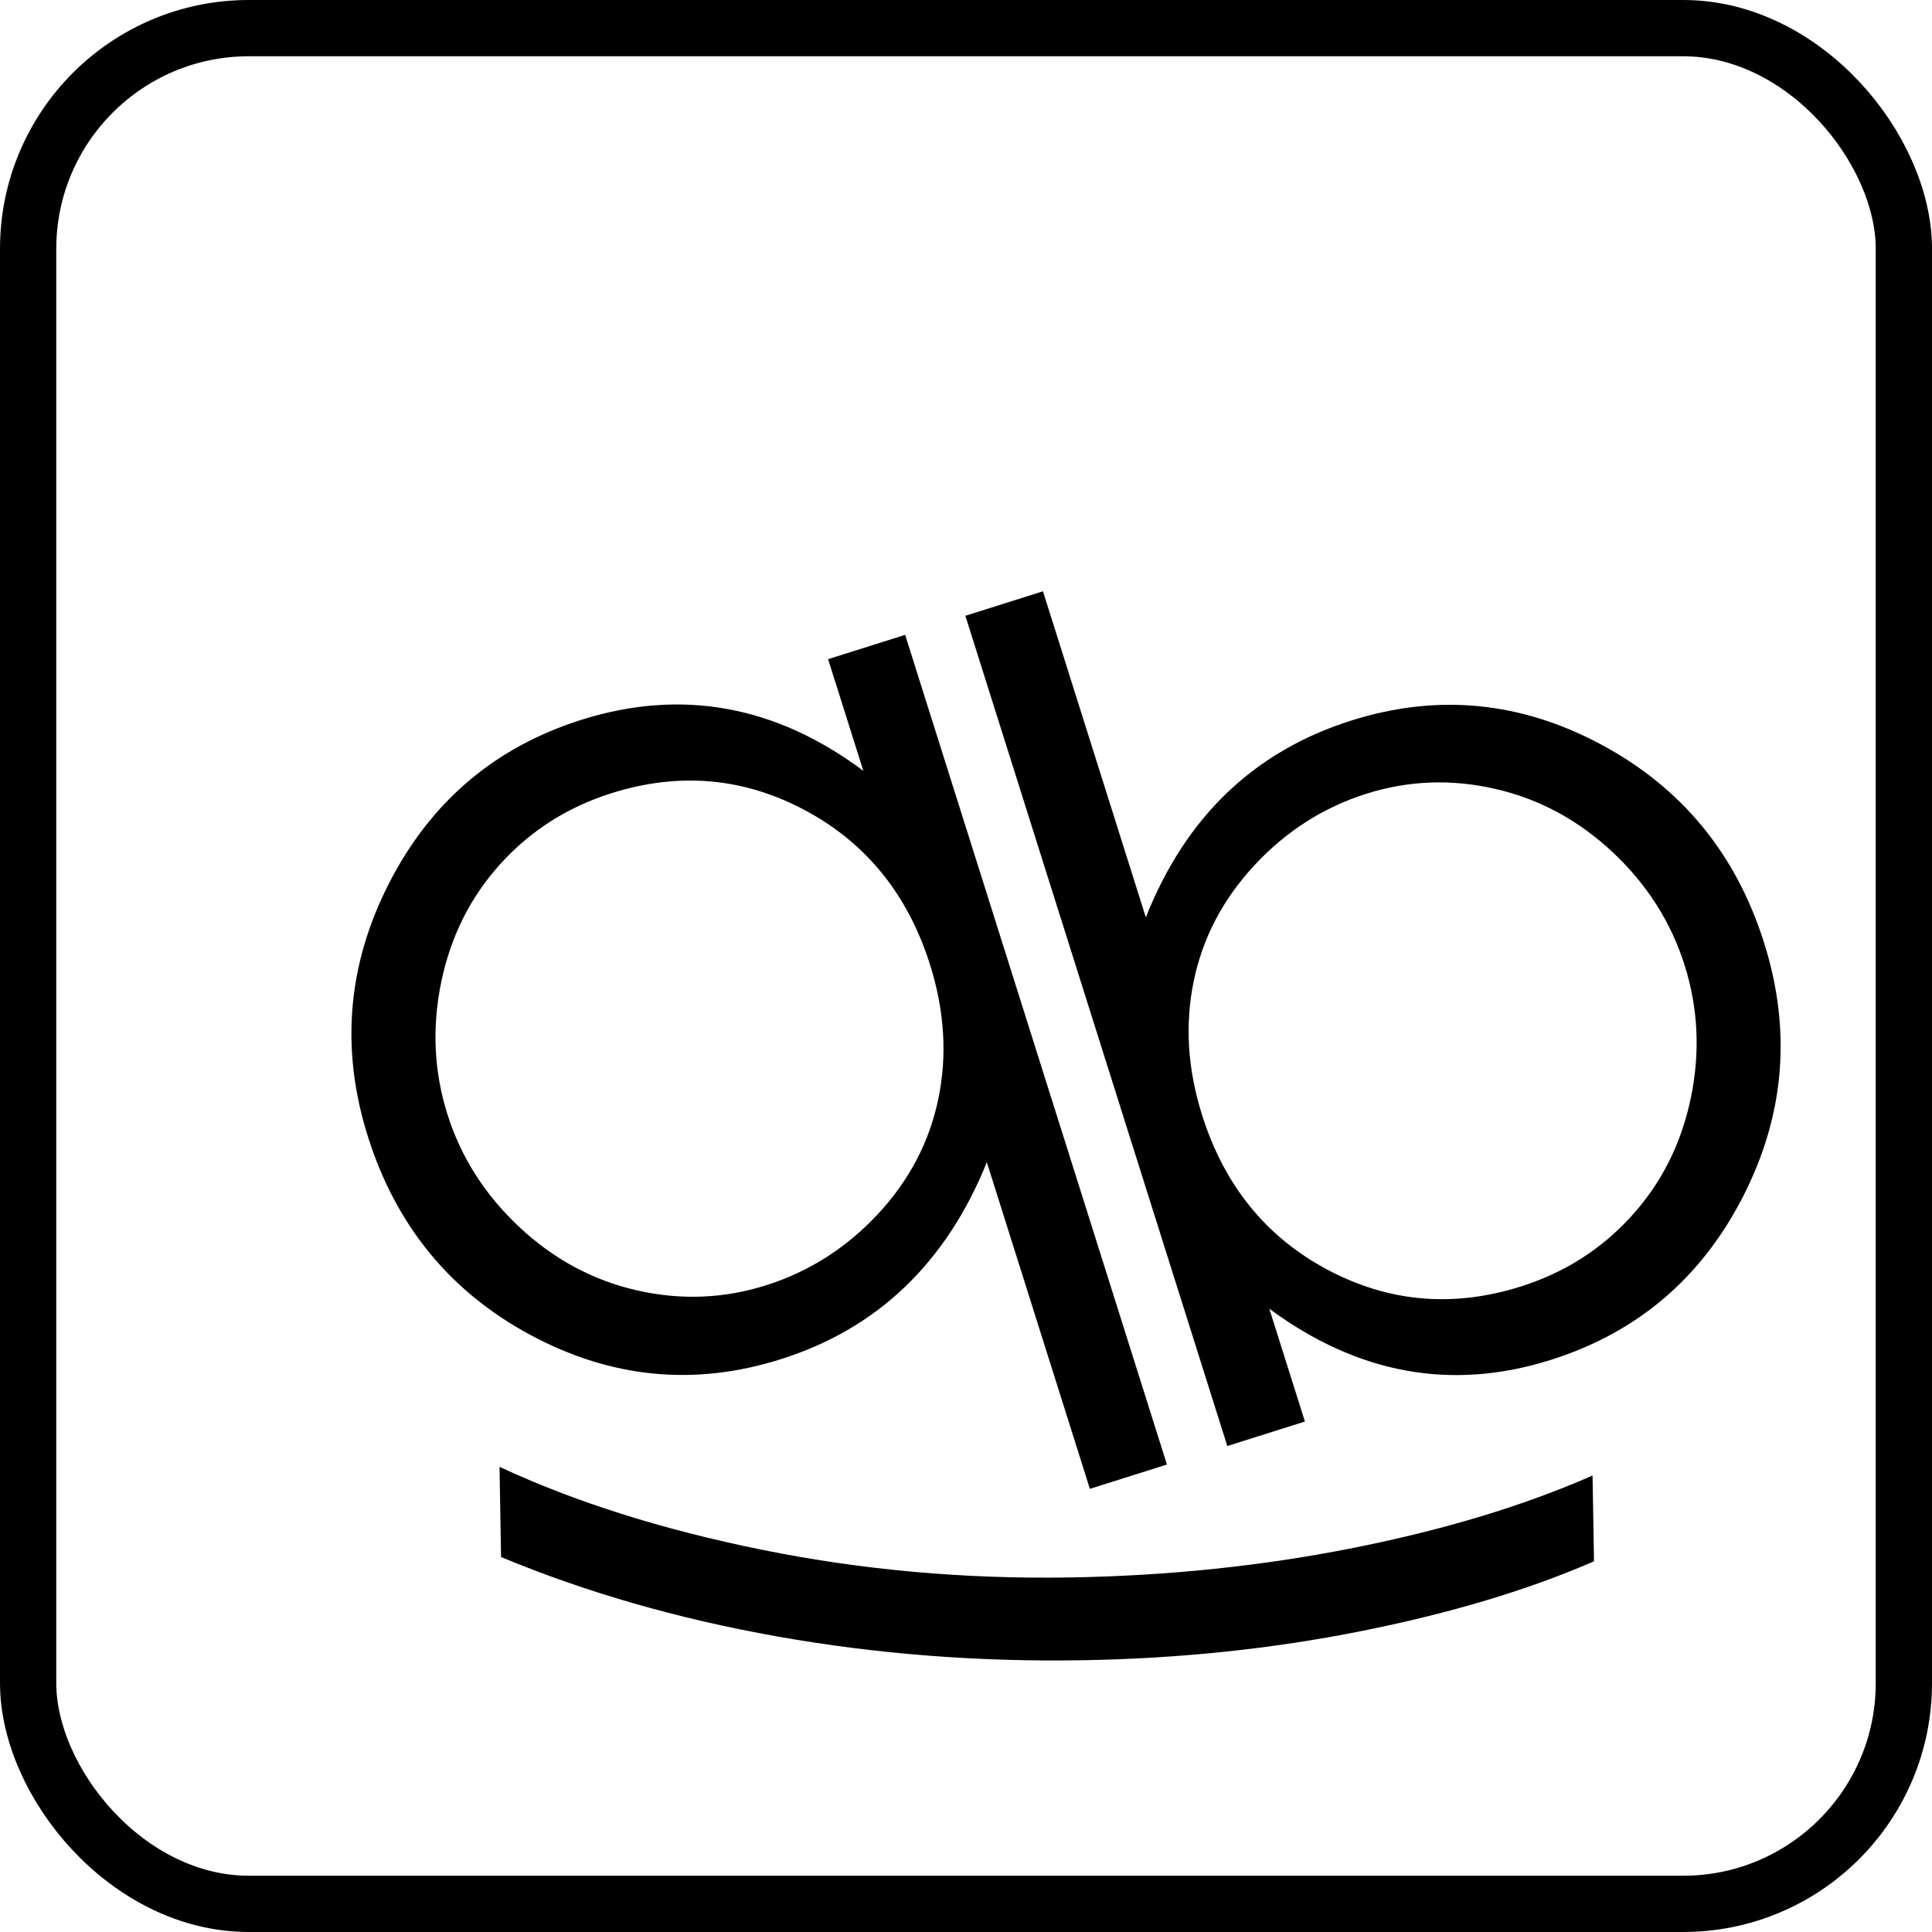
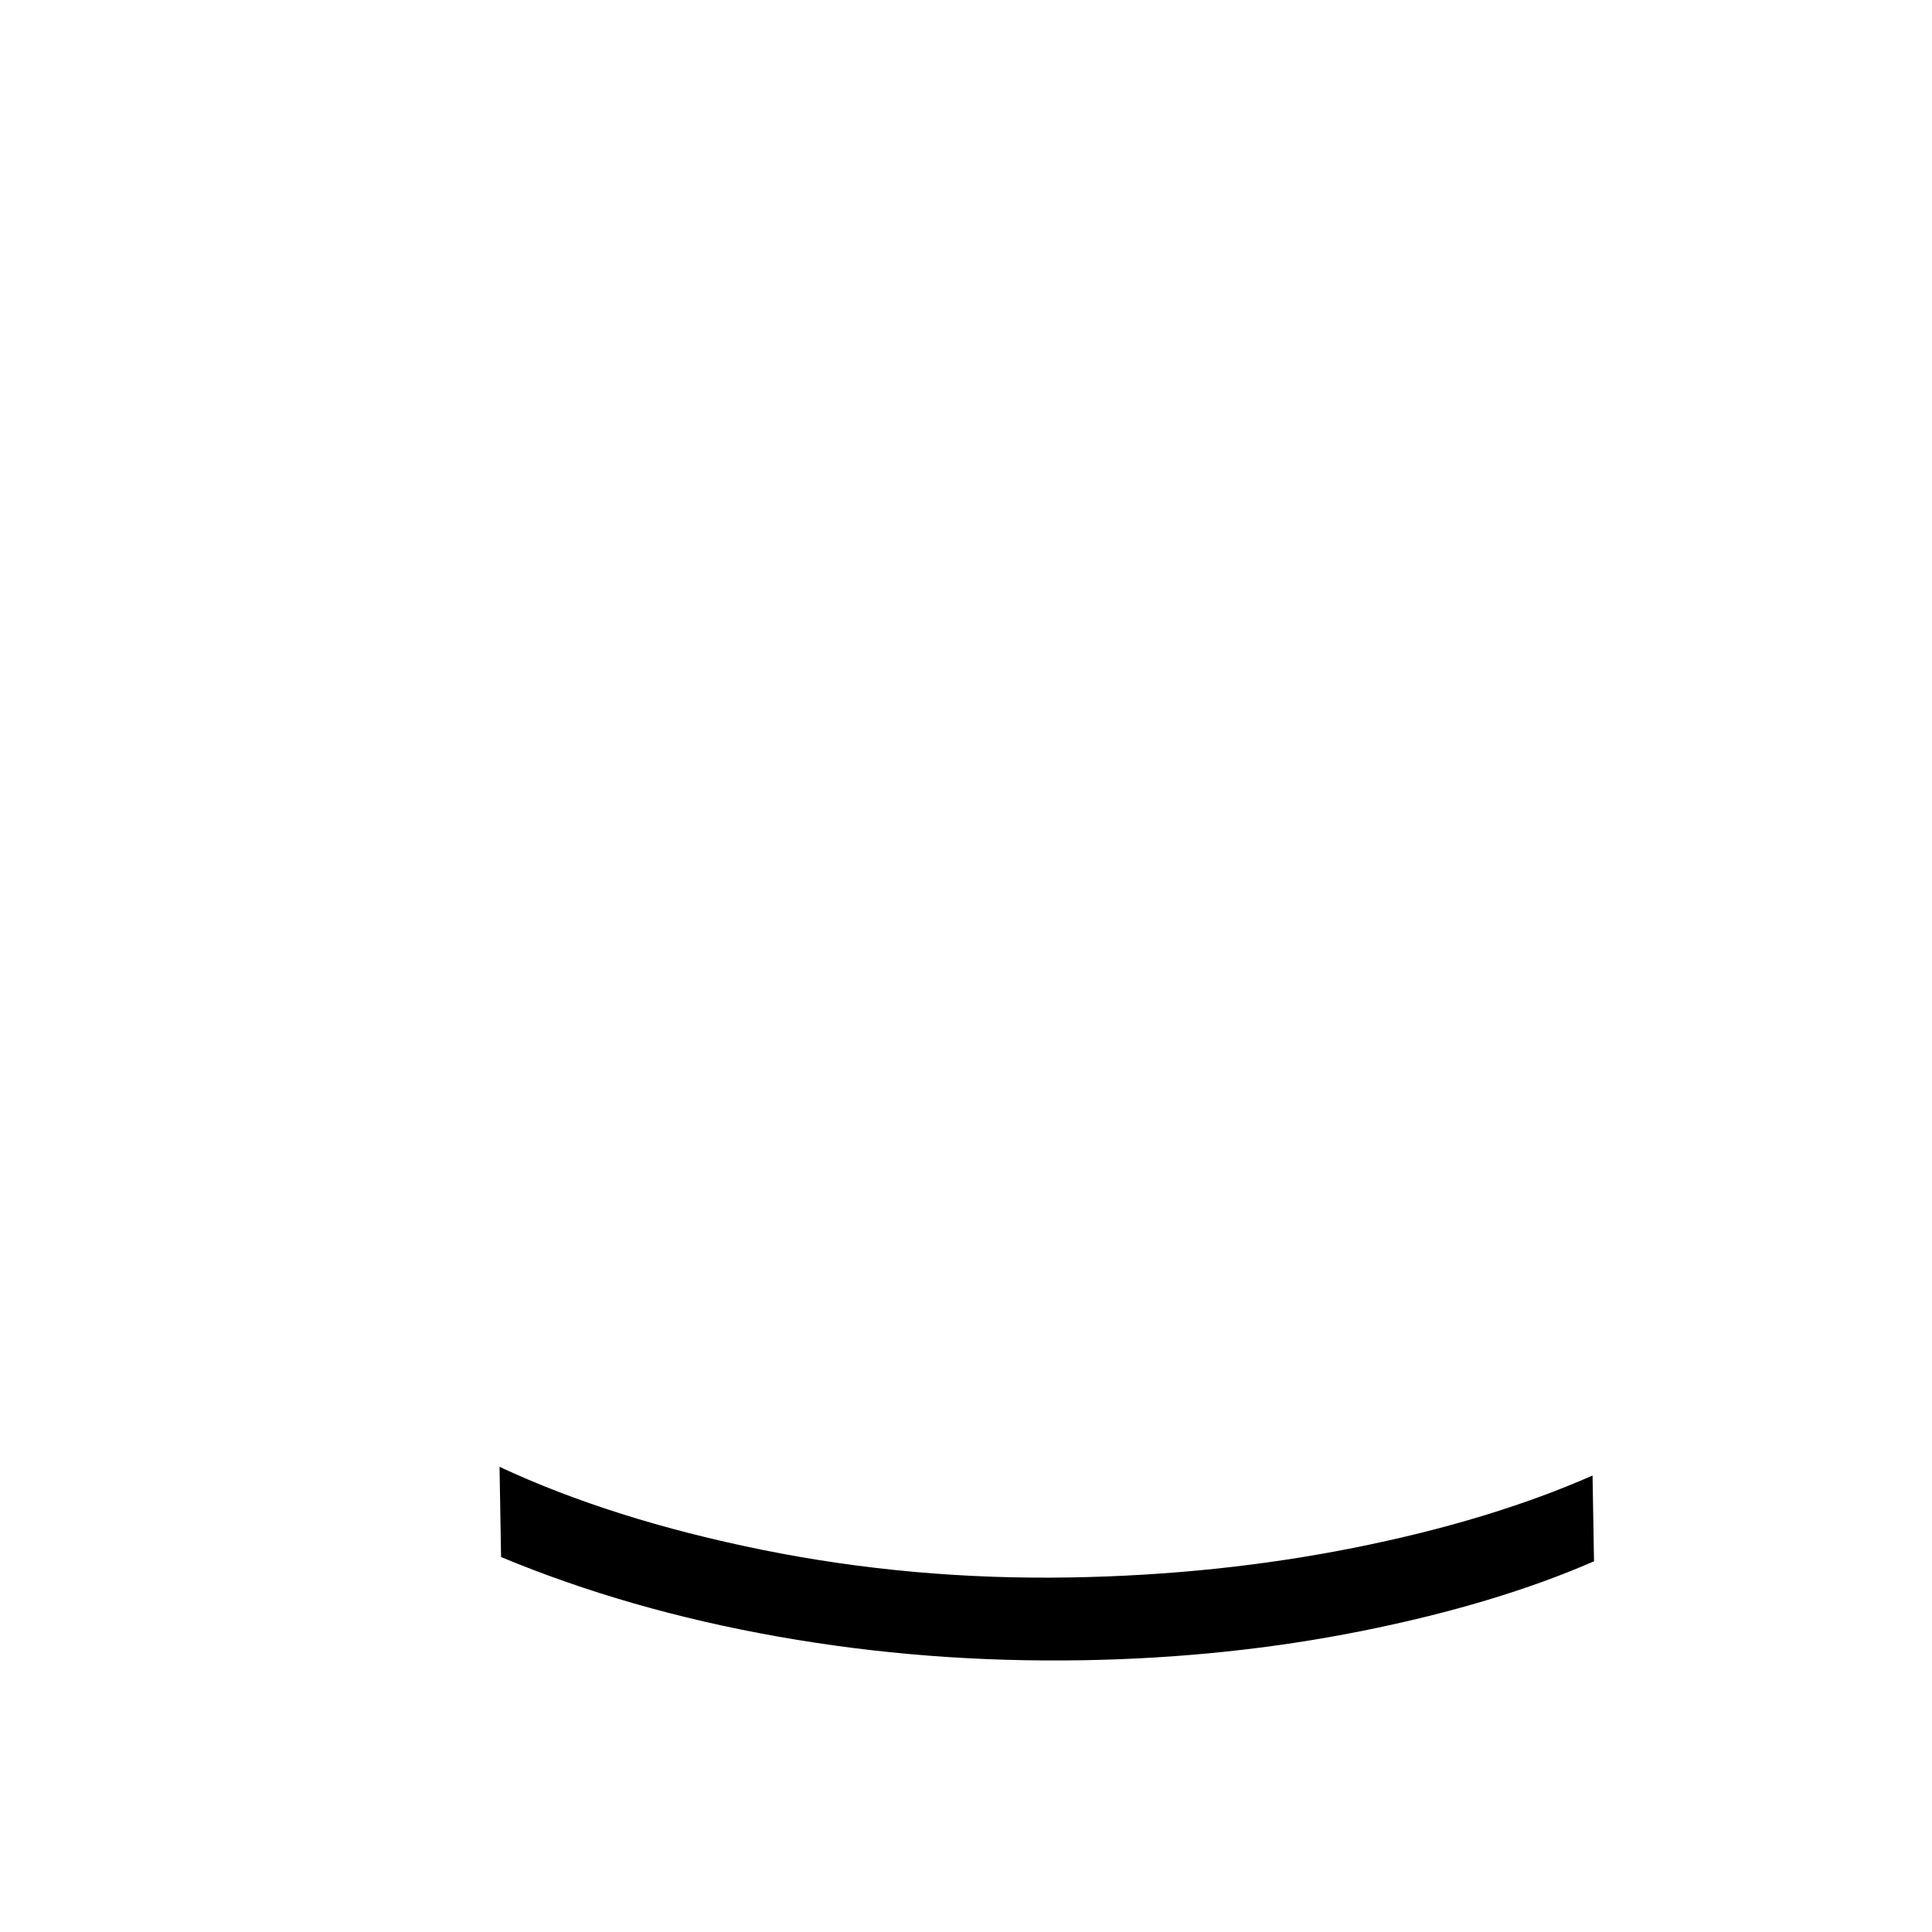
<svg xmlns="http://www.w3.org/2000/svg" width="203px" height="203px" viewBox="0 0 206 206">
  <g transform="matrix(1, 0, 0, 1, -2.008, -1.643)">
-     <rect x="5.008" y="4.643" width="200" height="200" style="fill-rule: evenodd; stroke: rgb(0, 0, 0); stroke-width: 6px; fill: rgb(255, 255, 255); paint-order: fill; fill-opacity: 0;" rx="23.533" ry="23.533" />
-     <path d="M 112.245 66.192 L 112.245 158.922 L 103.633 158.922 L 103.633 122.417 C 99.972 126.868 95.864 130.217 91.309 132.464 C 86.753 134.71 81.771 135.833 76.363 135.833 C 66.753 135.833 58.547 132.349 51.745 125.381 C 44.944 118.413 41.543 109.936 41.543 99.952 C 41.543 90.176 44.975 81.814 51.839 74.866 C 58.703 67.919 66.961 64.445 76.613 64.445 C 82.187 64.445 87.232 65.631 91.745 68.002 C 96.259 70.373 100.222 73.93 103.633 78.673 L 103.633 66.192 L 112.245 66.192 Z M 77.299 72.869 C 72.432 72.869 67.939 74.065 63.82 76.457 C 59.702 78.85 56.426 82.209 53.992 86.535 C 51.558 90.862 50.341 95.438 50.341 100.264 C 50.341 105.048 51.569 109.624 54.023 113.992 C 56.478 118.361 59.775 121.762 63.914 124.195 C 68.053 126.629 72.494 127.846 77.237 127.846 C 82.021 127.846 86.556 126.639 90.84 124.226 C 95.125 121.814 98.422 118.548 100.731 114.429 C 103.04 110.311 104.195 105.672 104.195 100.514 C 104.195 92.651 101.605 86.078 96.426 80.794 C 91.246 75.511 84.871 72.869 77.299 72.869 Z M 118.976 158.977 L 118.976 66.184 L 127.65 66.184 L 127.65 102.626 C 131.311 98.134 135.409 94.774 139.943 92.549 C 144.478 90.323 149.449 89.21 154.857 89.21 C 164.467 89.21 172.673 92.694 179.475 99.662 C 186.277 106.631 189.678 115.086 189.678 125.029 C 189.678 134.847 186.246 143.23 179.381 150.177 C 172.517 157.125 164.259 160.598 154.608 160.598 C 149.075 160.598 144.062 159.413 139.569 157.041 C 135.076 154.67 131.103 151.113 127.65 146.371 L 127.65 158.977 L 118.976 158.977 Z M 153.921 152.174 C 158.789 152.174 163.282 150.978 167.4 148.586 C 171.519 146.194 174.795 142.834 177.229 138.508 C 179.662 134.181 180.879 129.605 180.879 124.779 C 180.879 119.954 179.652 115.357 177.197 110.988 C 174.743 106.62 171.446 103.219 167.307 100.786 C 163.167 98.352 158.747 97.135 154.046 97.135 C 149.262 97.135 144.717 98.352 140.411 100.786 C 136.105 103.219 132.798 106.495 130.489 110.614 C 128.18 114.733 127.026 119.371 127.026 124.53 C 127.026 132.392 129.616 138.965 134.795 144.249 C 139.974 149.532 146.35 152.174 153.921 152.174 Z" transform="matrix(0.954, -0.301, 0.301, 0.954, -28.485, 39.973)" />
    <path d="M 114.843 109.585 L 124.462 109.585 C 120.583 117.541 117.476 126.824 115.14 137.432 C 112.805 148.04 111.637 158.985 111.637 170.266 C 111.637 180.716 112.518 190.79 114.279 200.488 C 116.041 210.186 118.465 218.716 121.553 226.079 L 112.409 226.079 C 109.479 219.033 107.143 210.74 105.402 201.201 C 103.66 191.661 102.789 181.726 102.789 171.394 C 102.789 160.271 103.818 149.436 105.877 138.887 C 107.935 128.338 110.924 118.57 114.843 109.585 Z" transform="matrix(-0.017, -1, 1, -0.017, -52.198, 284.369)" />
  </g>
</svg>